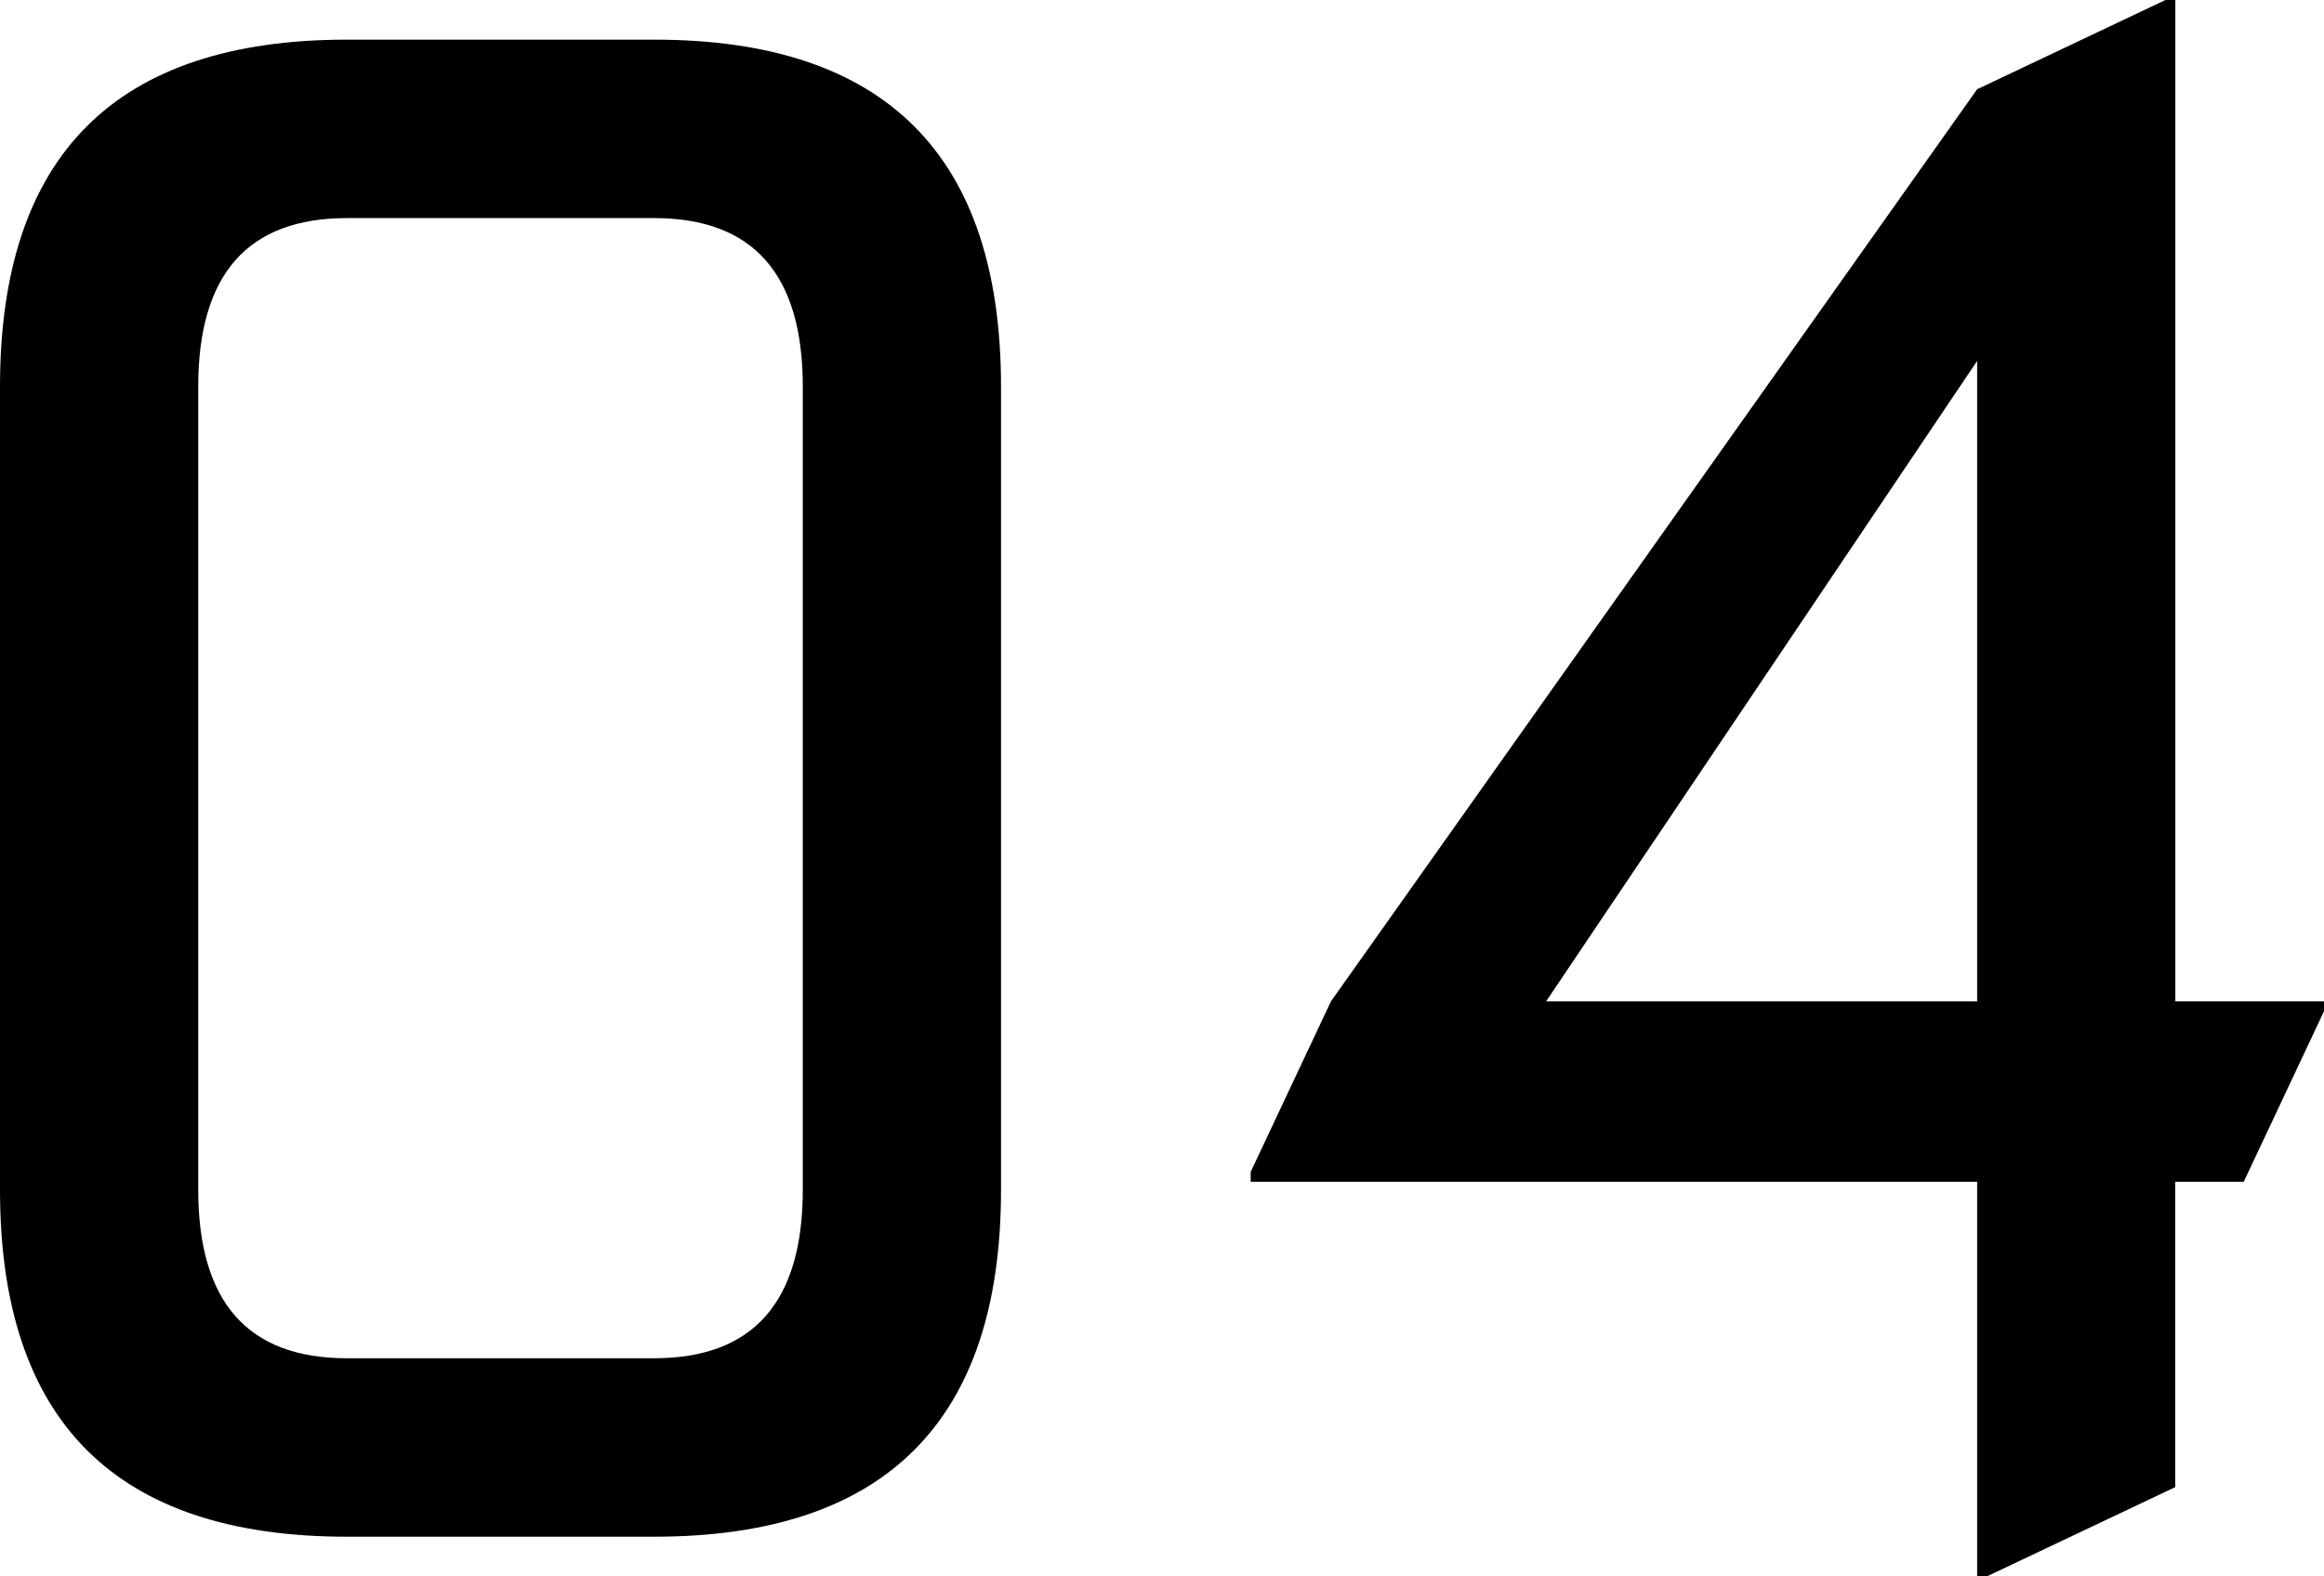
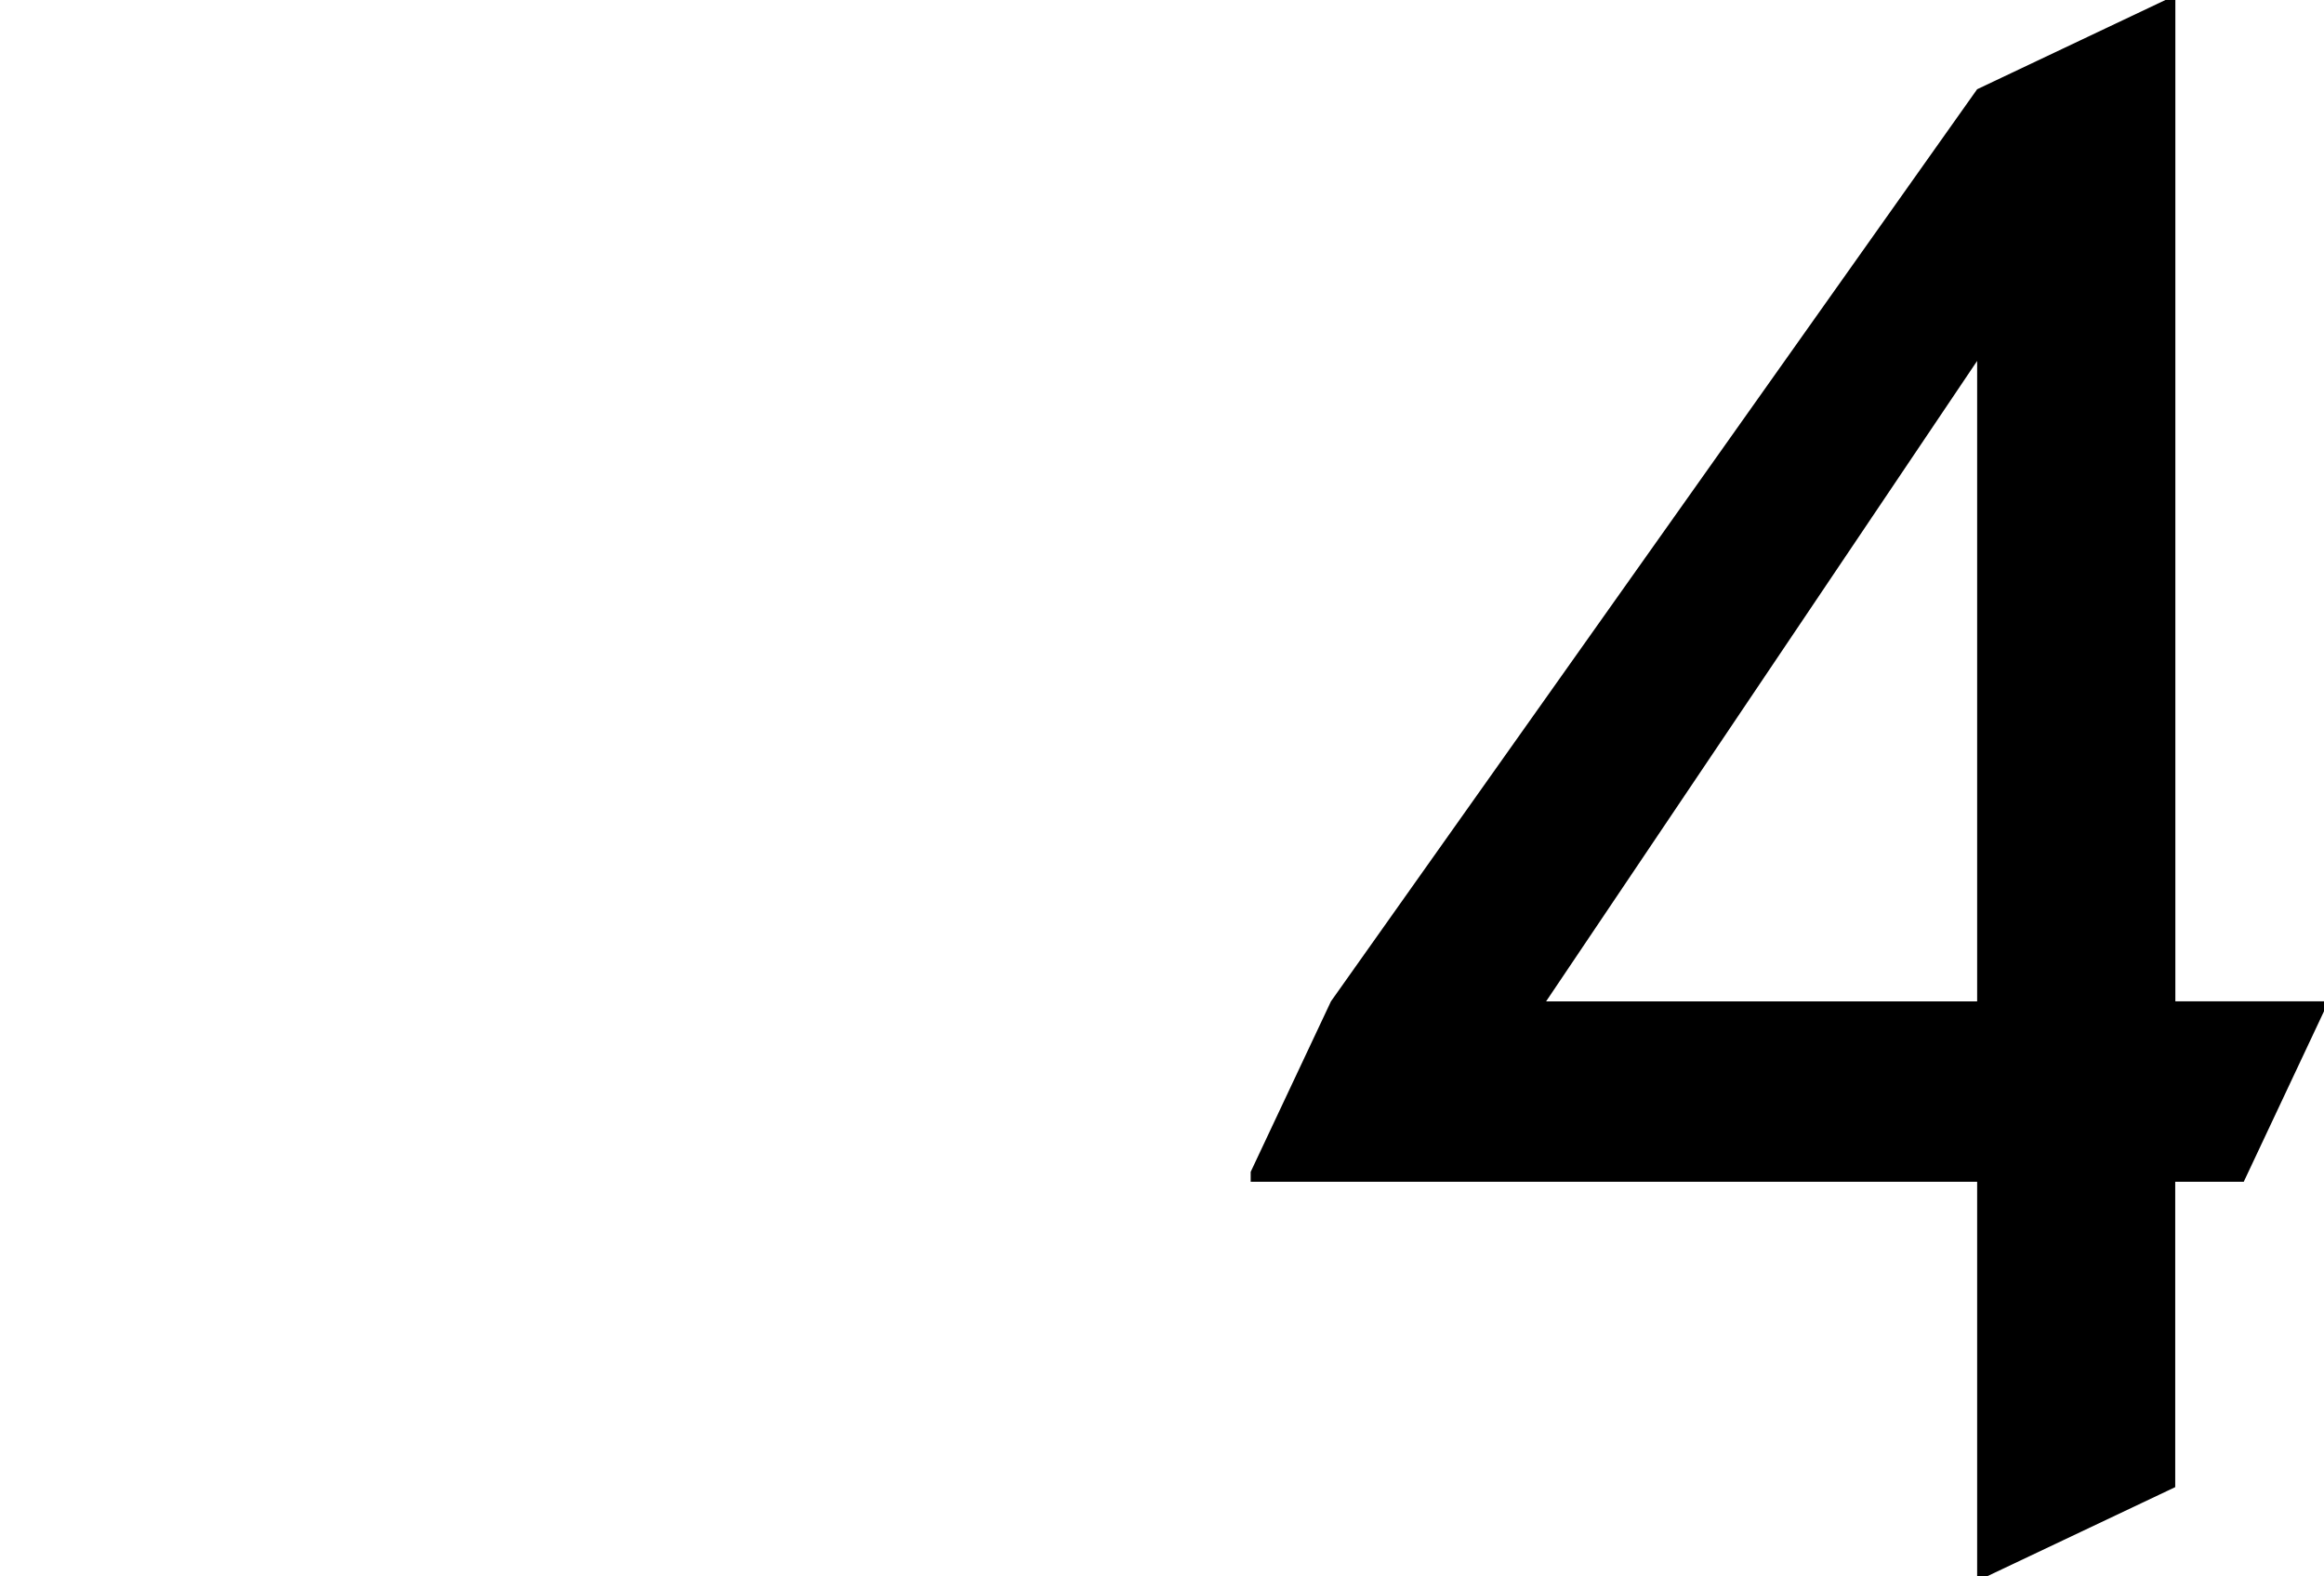
<svg xmlns="http://www.w3.org/2000/svg" width="91.586" height="62.109" viewBox="0 0 91.586 62.109">
  <g transform="translate(-3004.771 -10314.944)">
-     <path d="M3018.441,10375.491q-13.67,0-13.67-13.672v-31.641q0-13.671,13.67-13.672h12.109q13.668,0,13.67,13.672v31.641q0,13.673-13.67,13.672Zm0-7.031h12.109q5.858,0,5.858-6.641v-31.641q0-6.64-5.858-6.641h-12.109q-5.858,0-5.858,6.641v31.641Q3012.583,10368.461,3018.441,10368.46Z" />
    <path d="M3082.688,10377.054v-15.547h-28.629v-.391l3.164-6.719,25.465-35.937,7.42-3.516h.391v39.453h5.858v.391l-3.163,6.719h-2.7v12.031l-7.421,3.516Zm0-22.656v-25.234L3065.7,10354.4Z" />
  </g>
</svg>